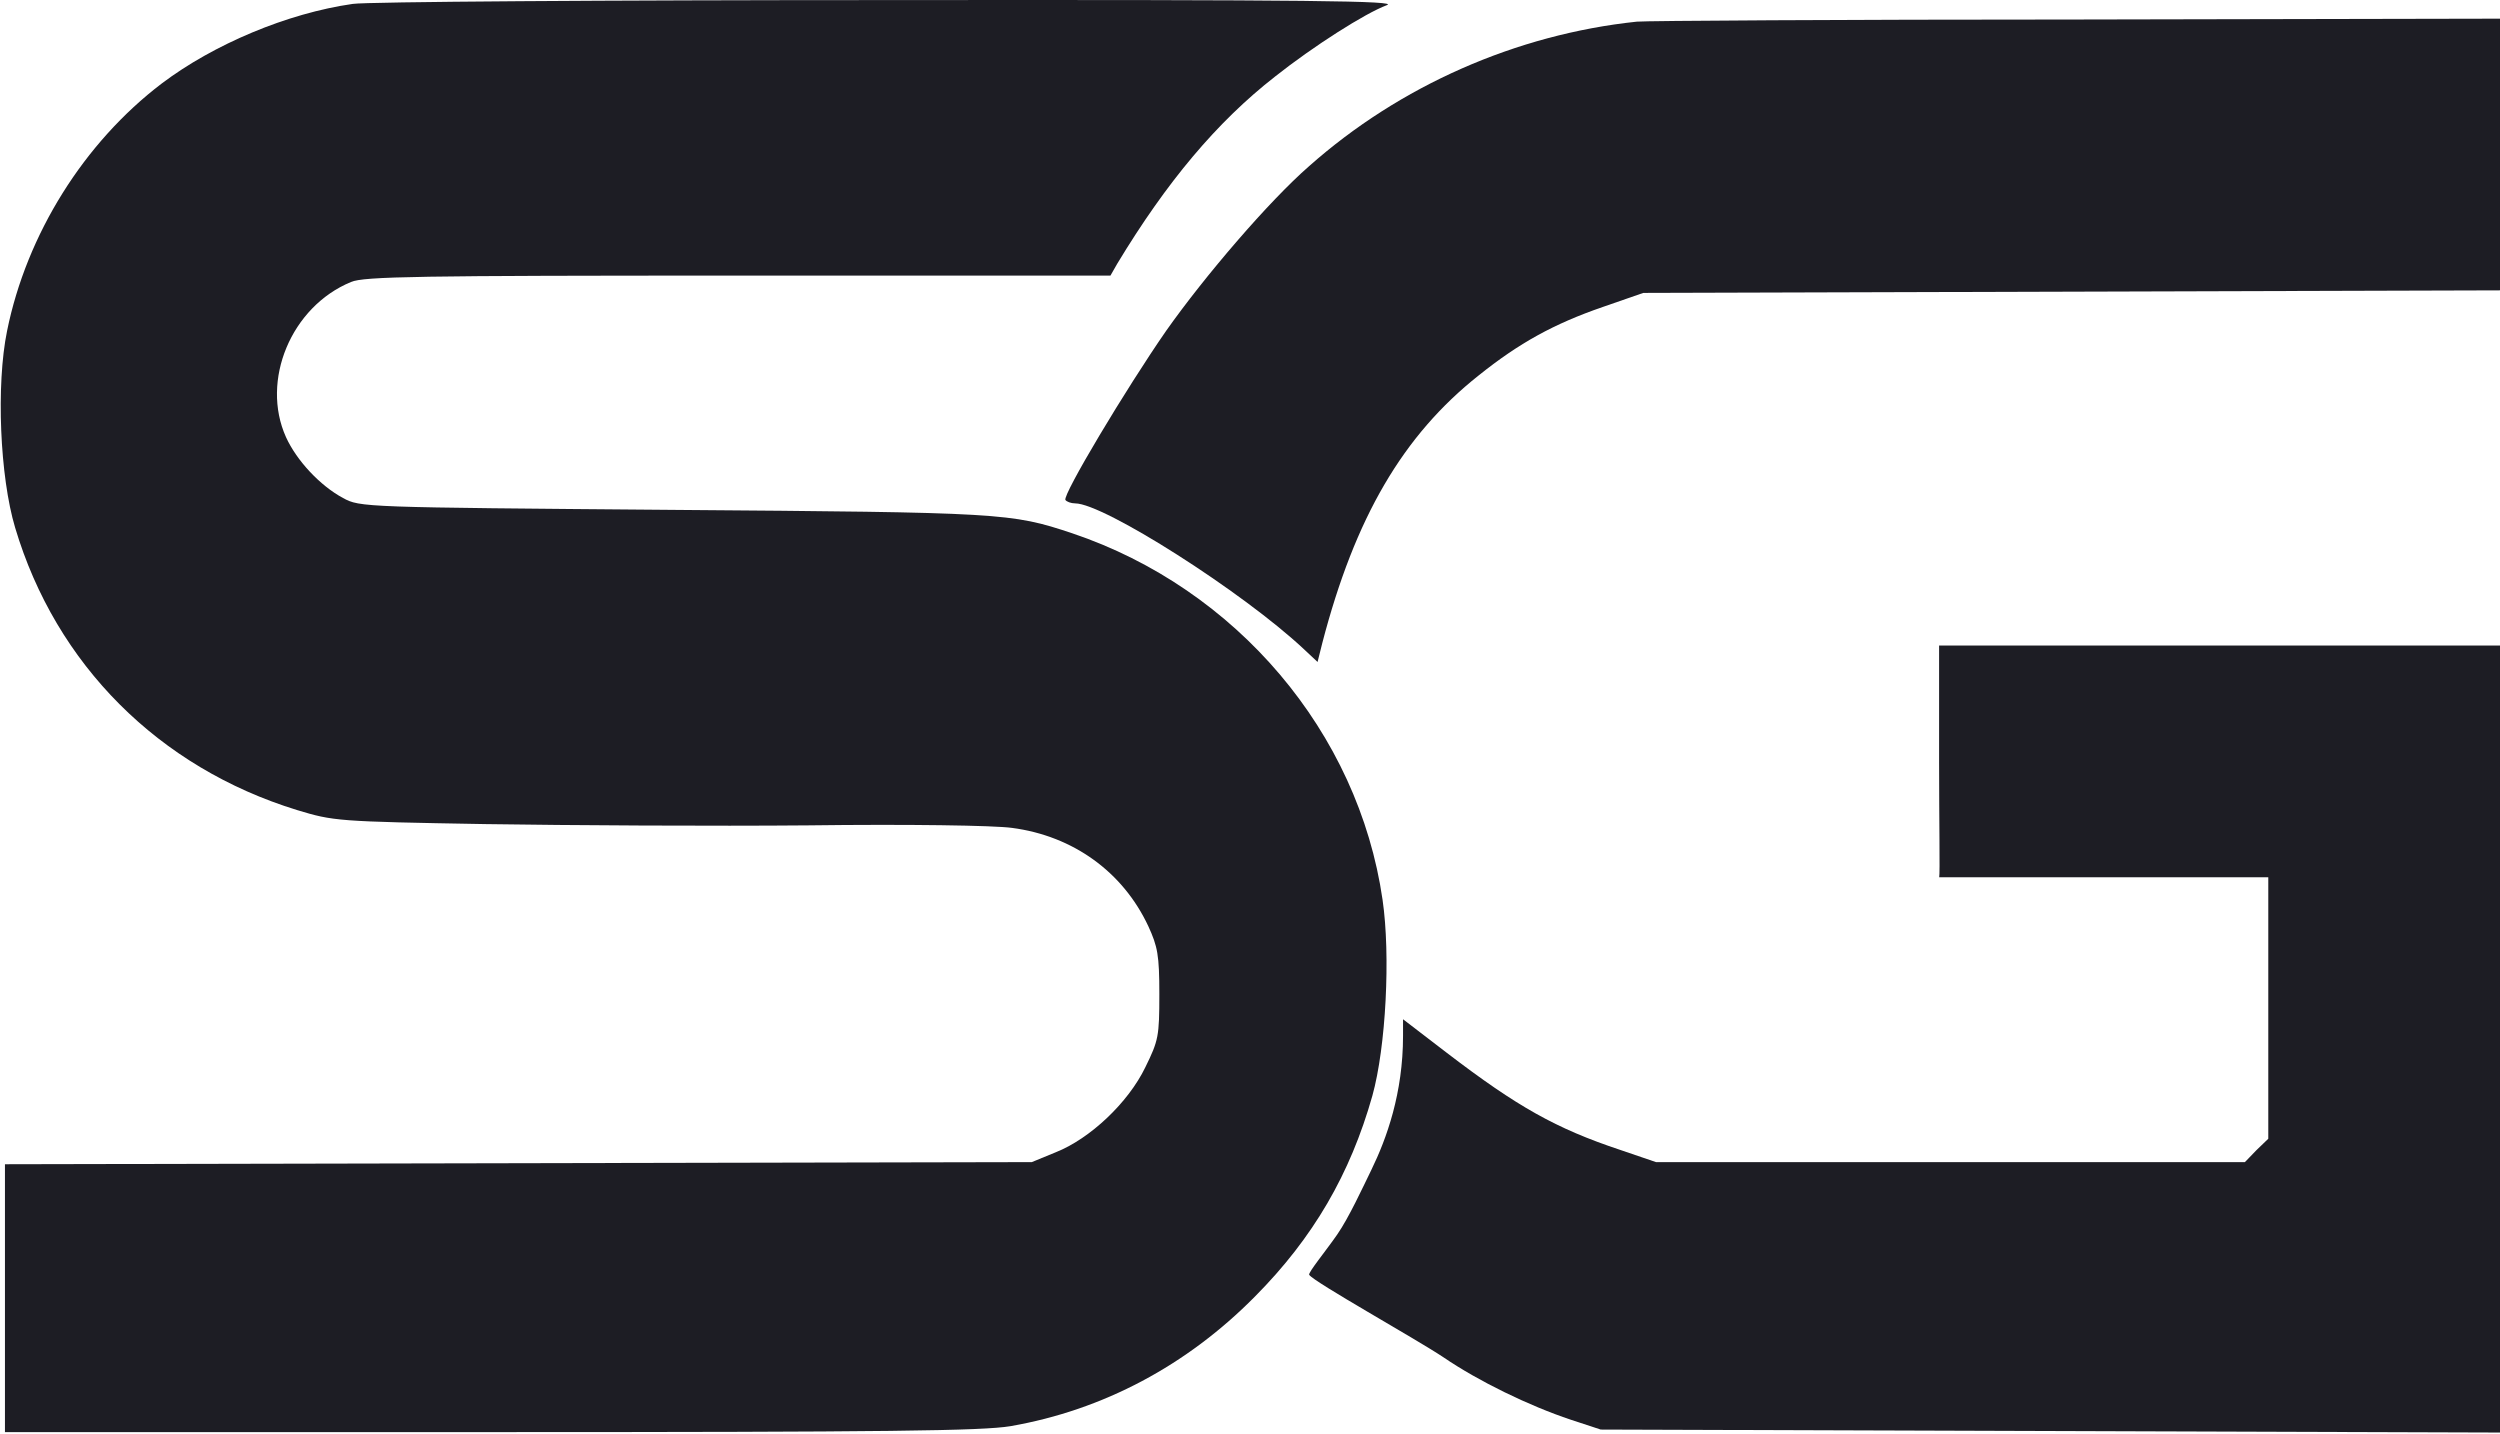
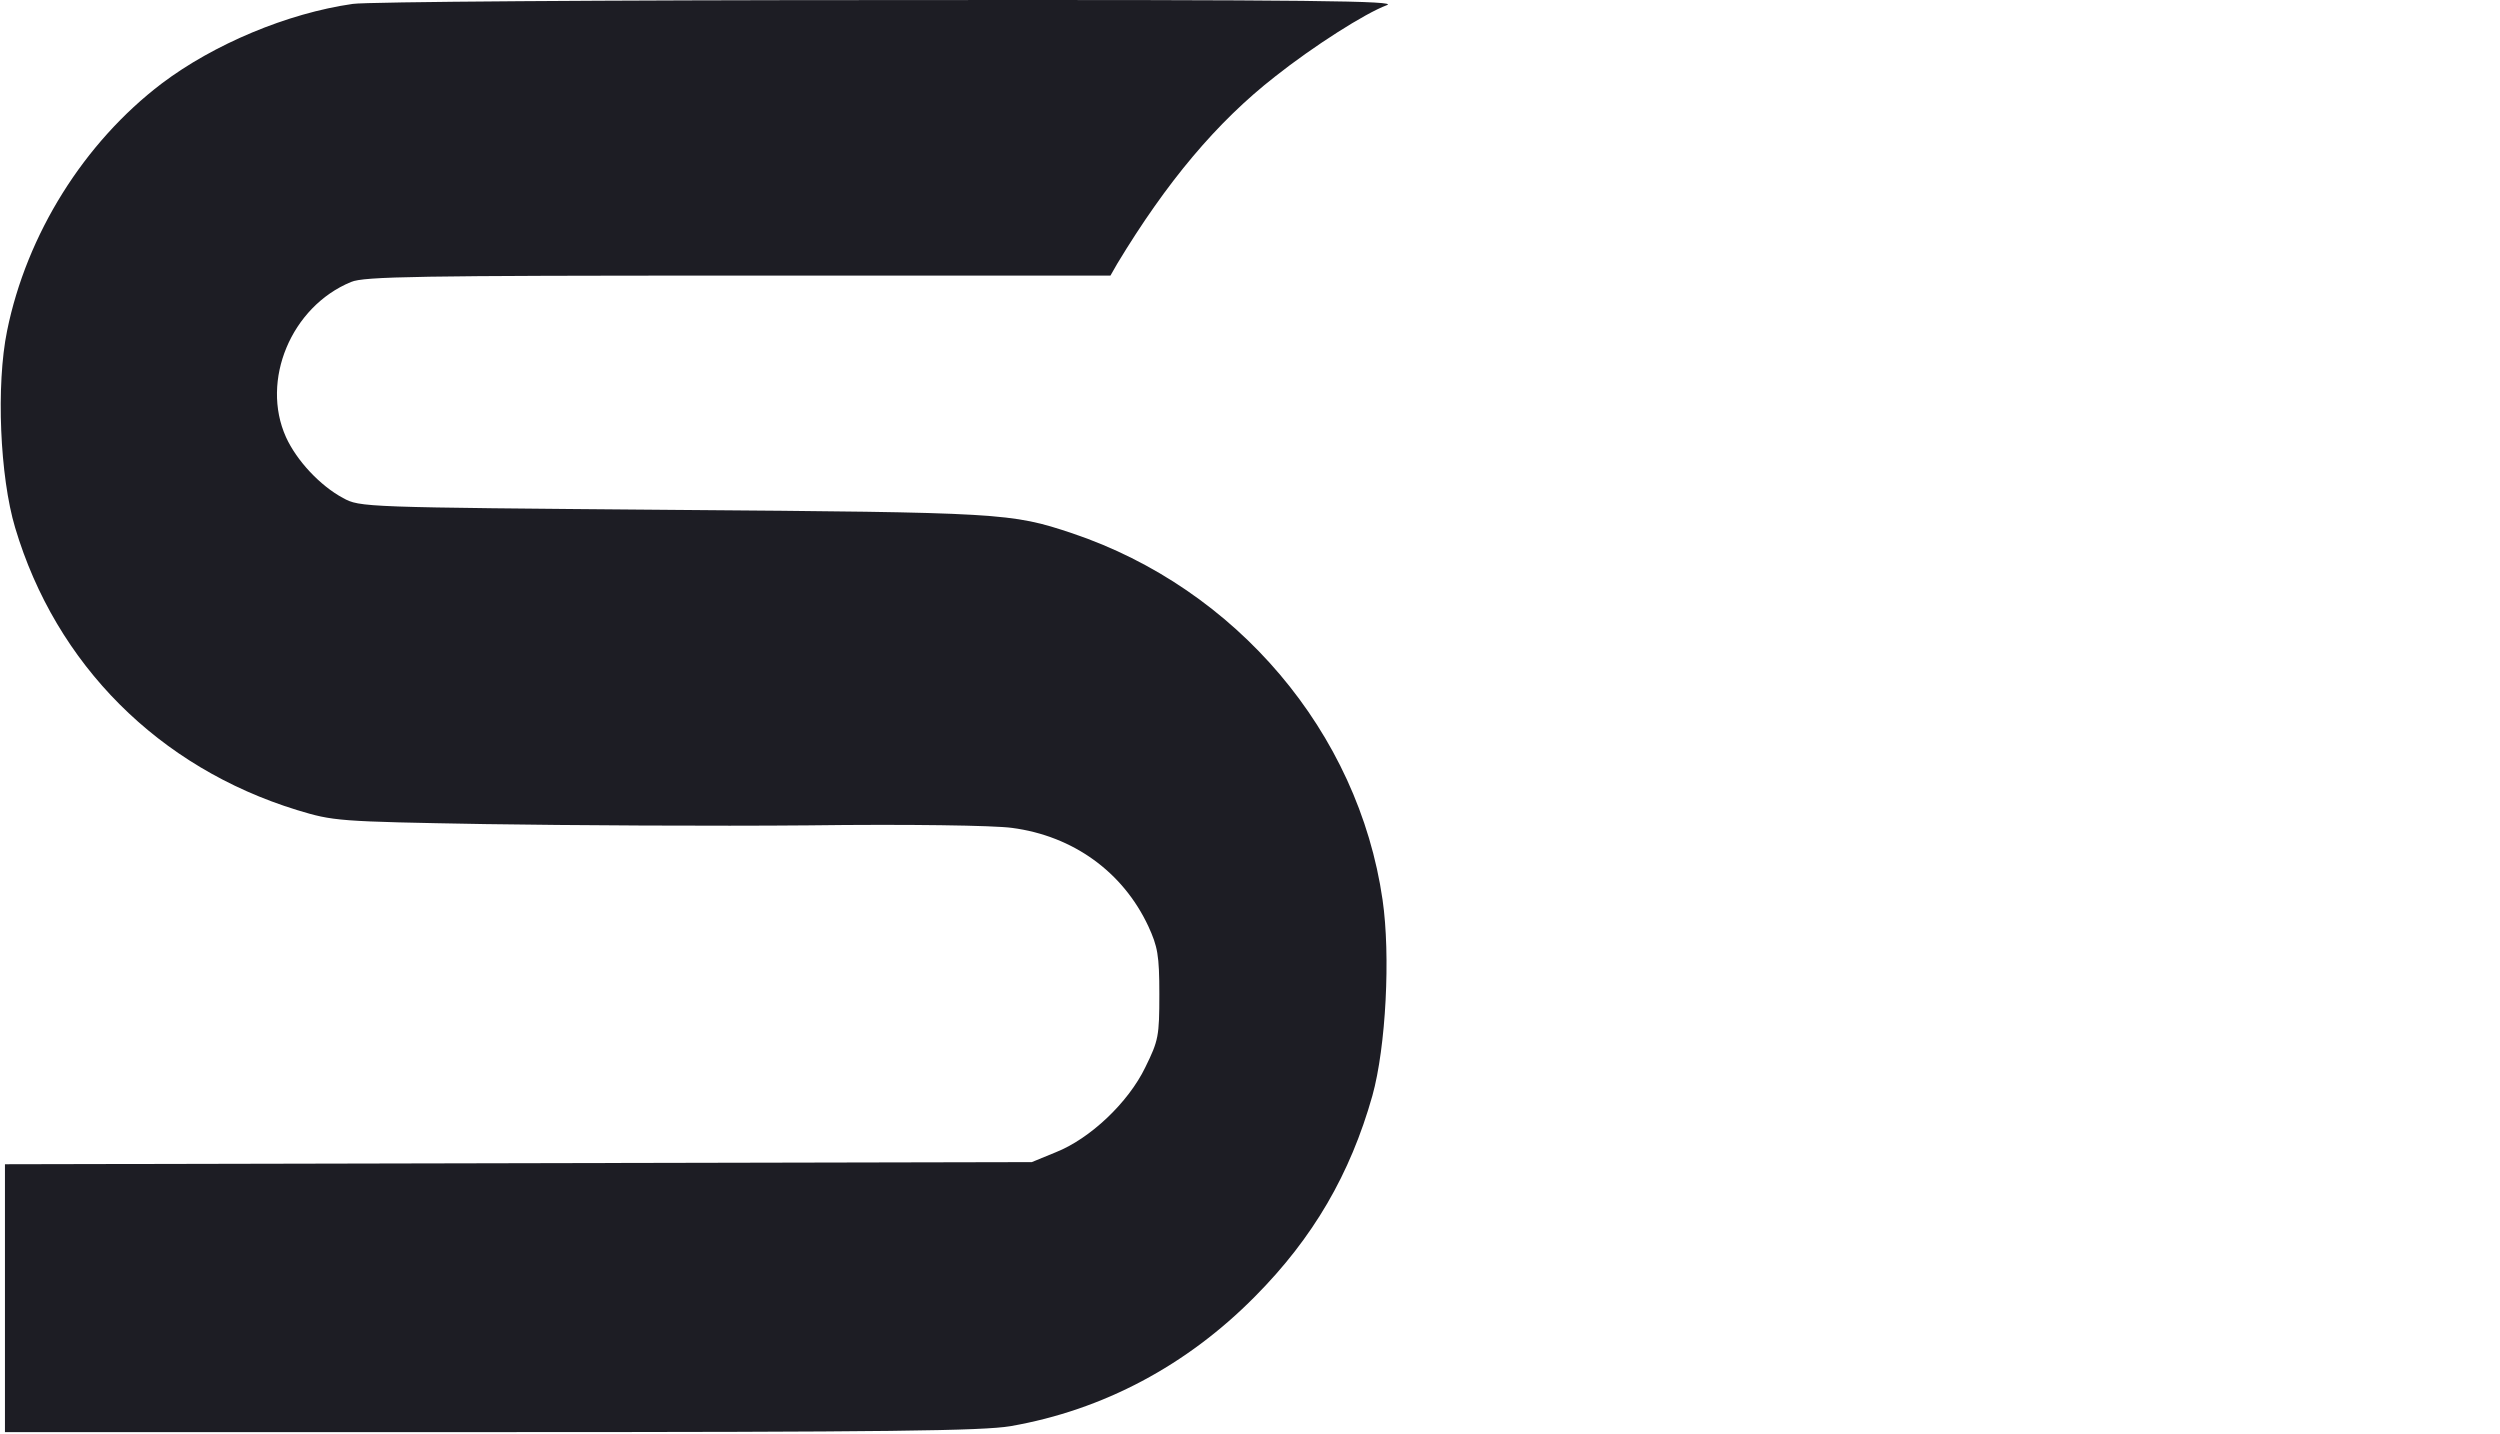
<svg xmlns="http://www.w3.org/2000/svg" width="1173" height="673" viewBox="0 0 1173 673" fill="none">
  <path d="M165.514 1.831C134.791 6.22 100.277 20.783 75.939 39.137C39.43 66.868 12.498 109.959 3.321 155.246C-1.866 180.582 -0.07 223.674 7.112 247.613C26.264 311.852 74.542 360.131 139.379 380.08C156.536 385.267 158.132 385.467 227.757 386.664C266.659 387.262 334.888 387.661 379.376 387.262C425.46 386.664 466.557 387.262 474.936 388.459C503.464 392.25 526.806 409.008 538.776 434.544C543.164 444.12 543.962 448.109 543.962 466.463C543.962 486.214 543.563 488.209 537.379 500.777C529.399 517.335 511.444 534.294 495.285 540.677L484.113 545.265L2.324 546.263V671.947H230.351C417.68 671.947 460.971 671.348 474.138 669.154C517.629 661.573 556.93 640.626 588.85 608.307C616.181 580.776 633.537 550.851 643.911 514.144C650.295 491.201 652.49 448.309 648.699 422.175C637.328 343.572 580.072 276.142 503.065 250.207C474.337 240.631 470.347 240.431 315.536 239.234C170.102 238.037 168.905 238.037 160.925 233.648C150.152 227.863 139.18 216.093 134.192 205.12C122.222 178.587 136.586 143.874 164.716 132.303C170.7 129.71 196.436 129.311 346.259 129.311H521.02L524.212 123.725C547.354 85.421 570.895 57.292 598.226 35.945C616.38 21.581 640.52 6.22 650.694 2.43C656.48 0.435 617.378 -0.164 417.281 0.036C285.013 0.036 171.698 0.834 165.514 1.831Z" fill="#1D1D24" />
-   <path d="M768.021 10.155C711.364 16.14 656.701 40.279 614.208 77.984C595.455 94.343 565.331 129.455 547.176 155.19C528.224 182.522 498.499 232.197 499.895 234.591C500.494 235.389 502.489 236.187 504.484 236.187C517.85 236.187 583.086 277.682 611.814 304.615L618.198 310.6L620.392 301.822C635.754 242.77 658.297 204.267 693.808 176.138C712.76 160.976 728.92 151.998 752.061 144.018L771.014 137.435L1173 136.238V8.758L974.1 9.157C864.579 9.157 771.812 9.756 768.021 10.155Z" fill="#1D1D24" />
-   <path d="M909.823 302.875C909.823 304.769 909.823 330.261 909.823 357.538C909.823 384.815 910.272 410.206 909.873 411.602C941.159 411.602 867.579 411.602 954.959 411.602H1064.28V534.294L1058.7 539.68L1053.31 545.266H777.007L760.049 539.481C730.124 529.506 711.97 519.331 678.853 493.995L658.305 478.235V486.015C658.305 512.947 650.612 534.209 643.457 548.871C639.402 557.181 632.903 571.307 627.454 579.192C622.198 586.798 613.674 597.146 614.272 598.143C616.467 601.535 664.09 628.058 677.257 636.836C693.616 648.008 717.356 659.579 737.107 666.162L751.072 670.751L1173.01 672.147V302.875H1041.54C929.224 302.875 914.866 302.875 909.823 302.875Z" fill="#1D1D24" />
</svg>